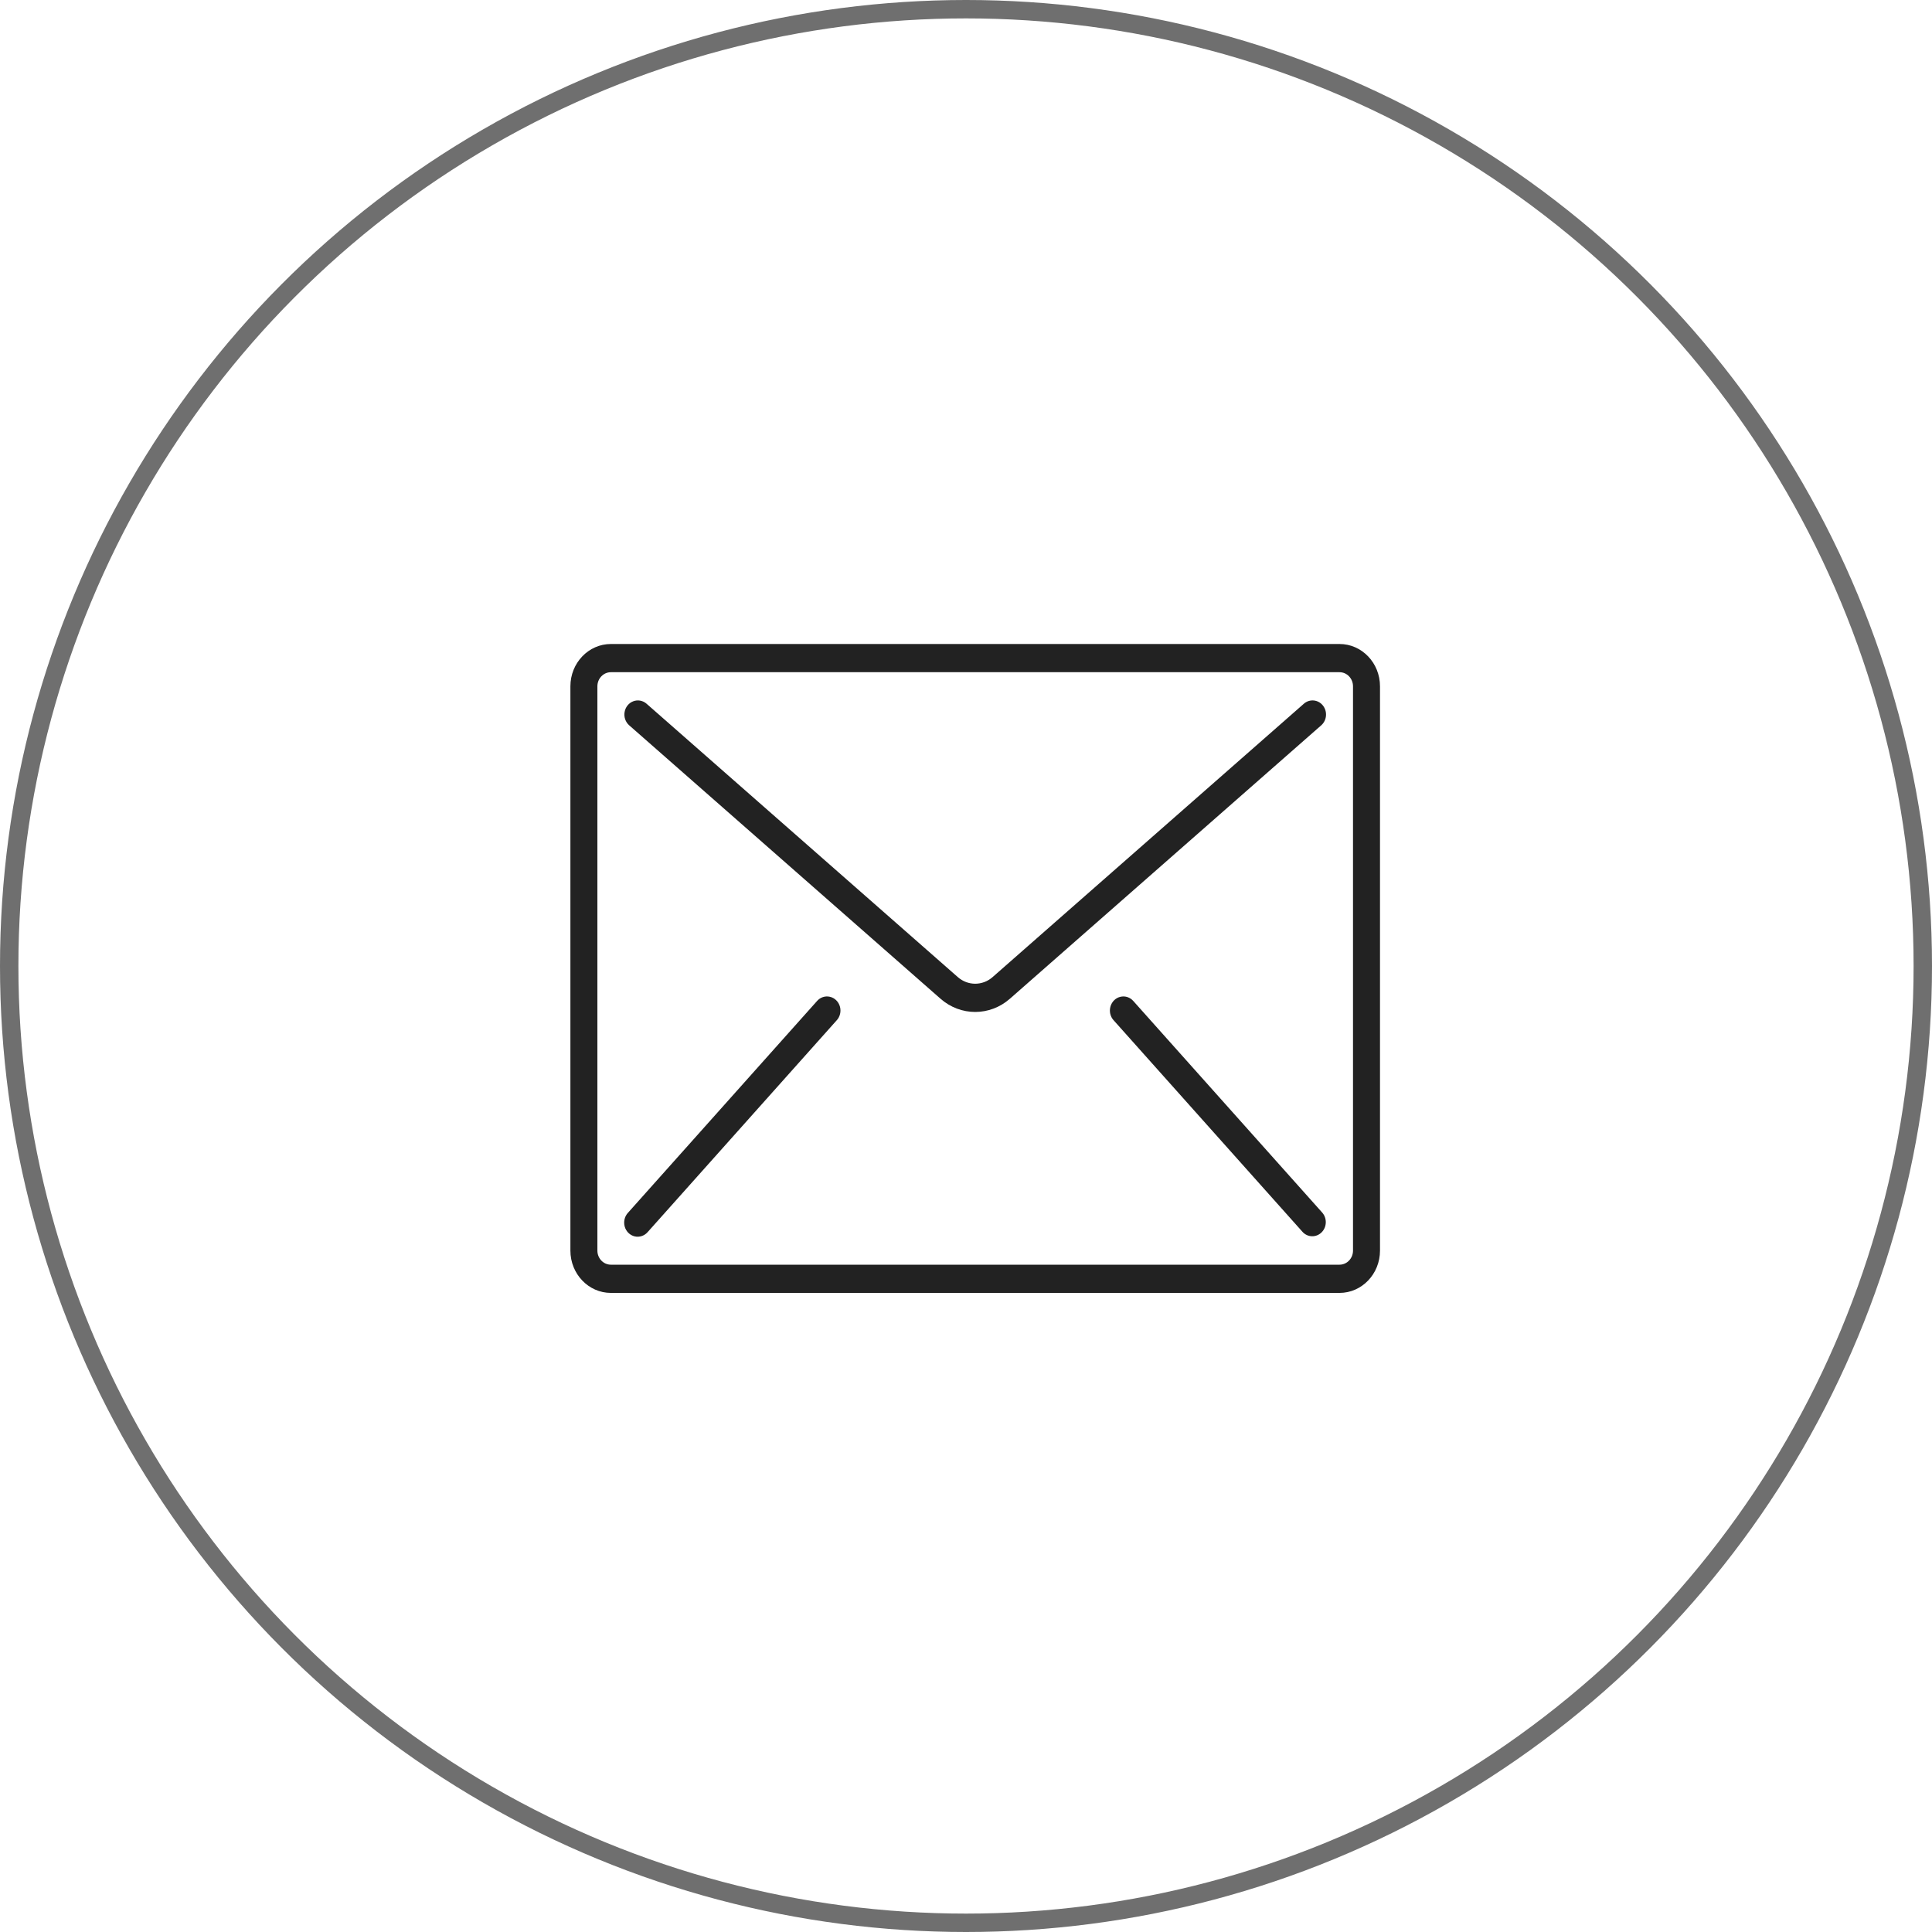
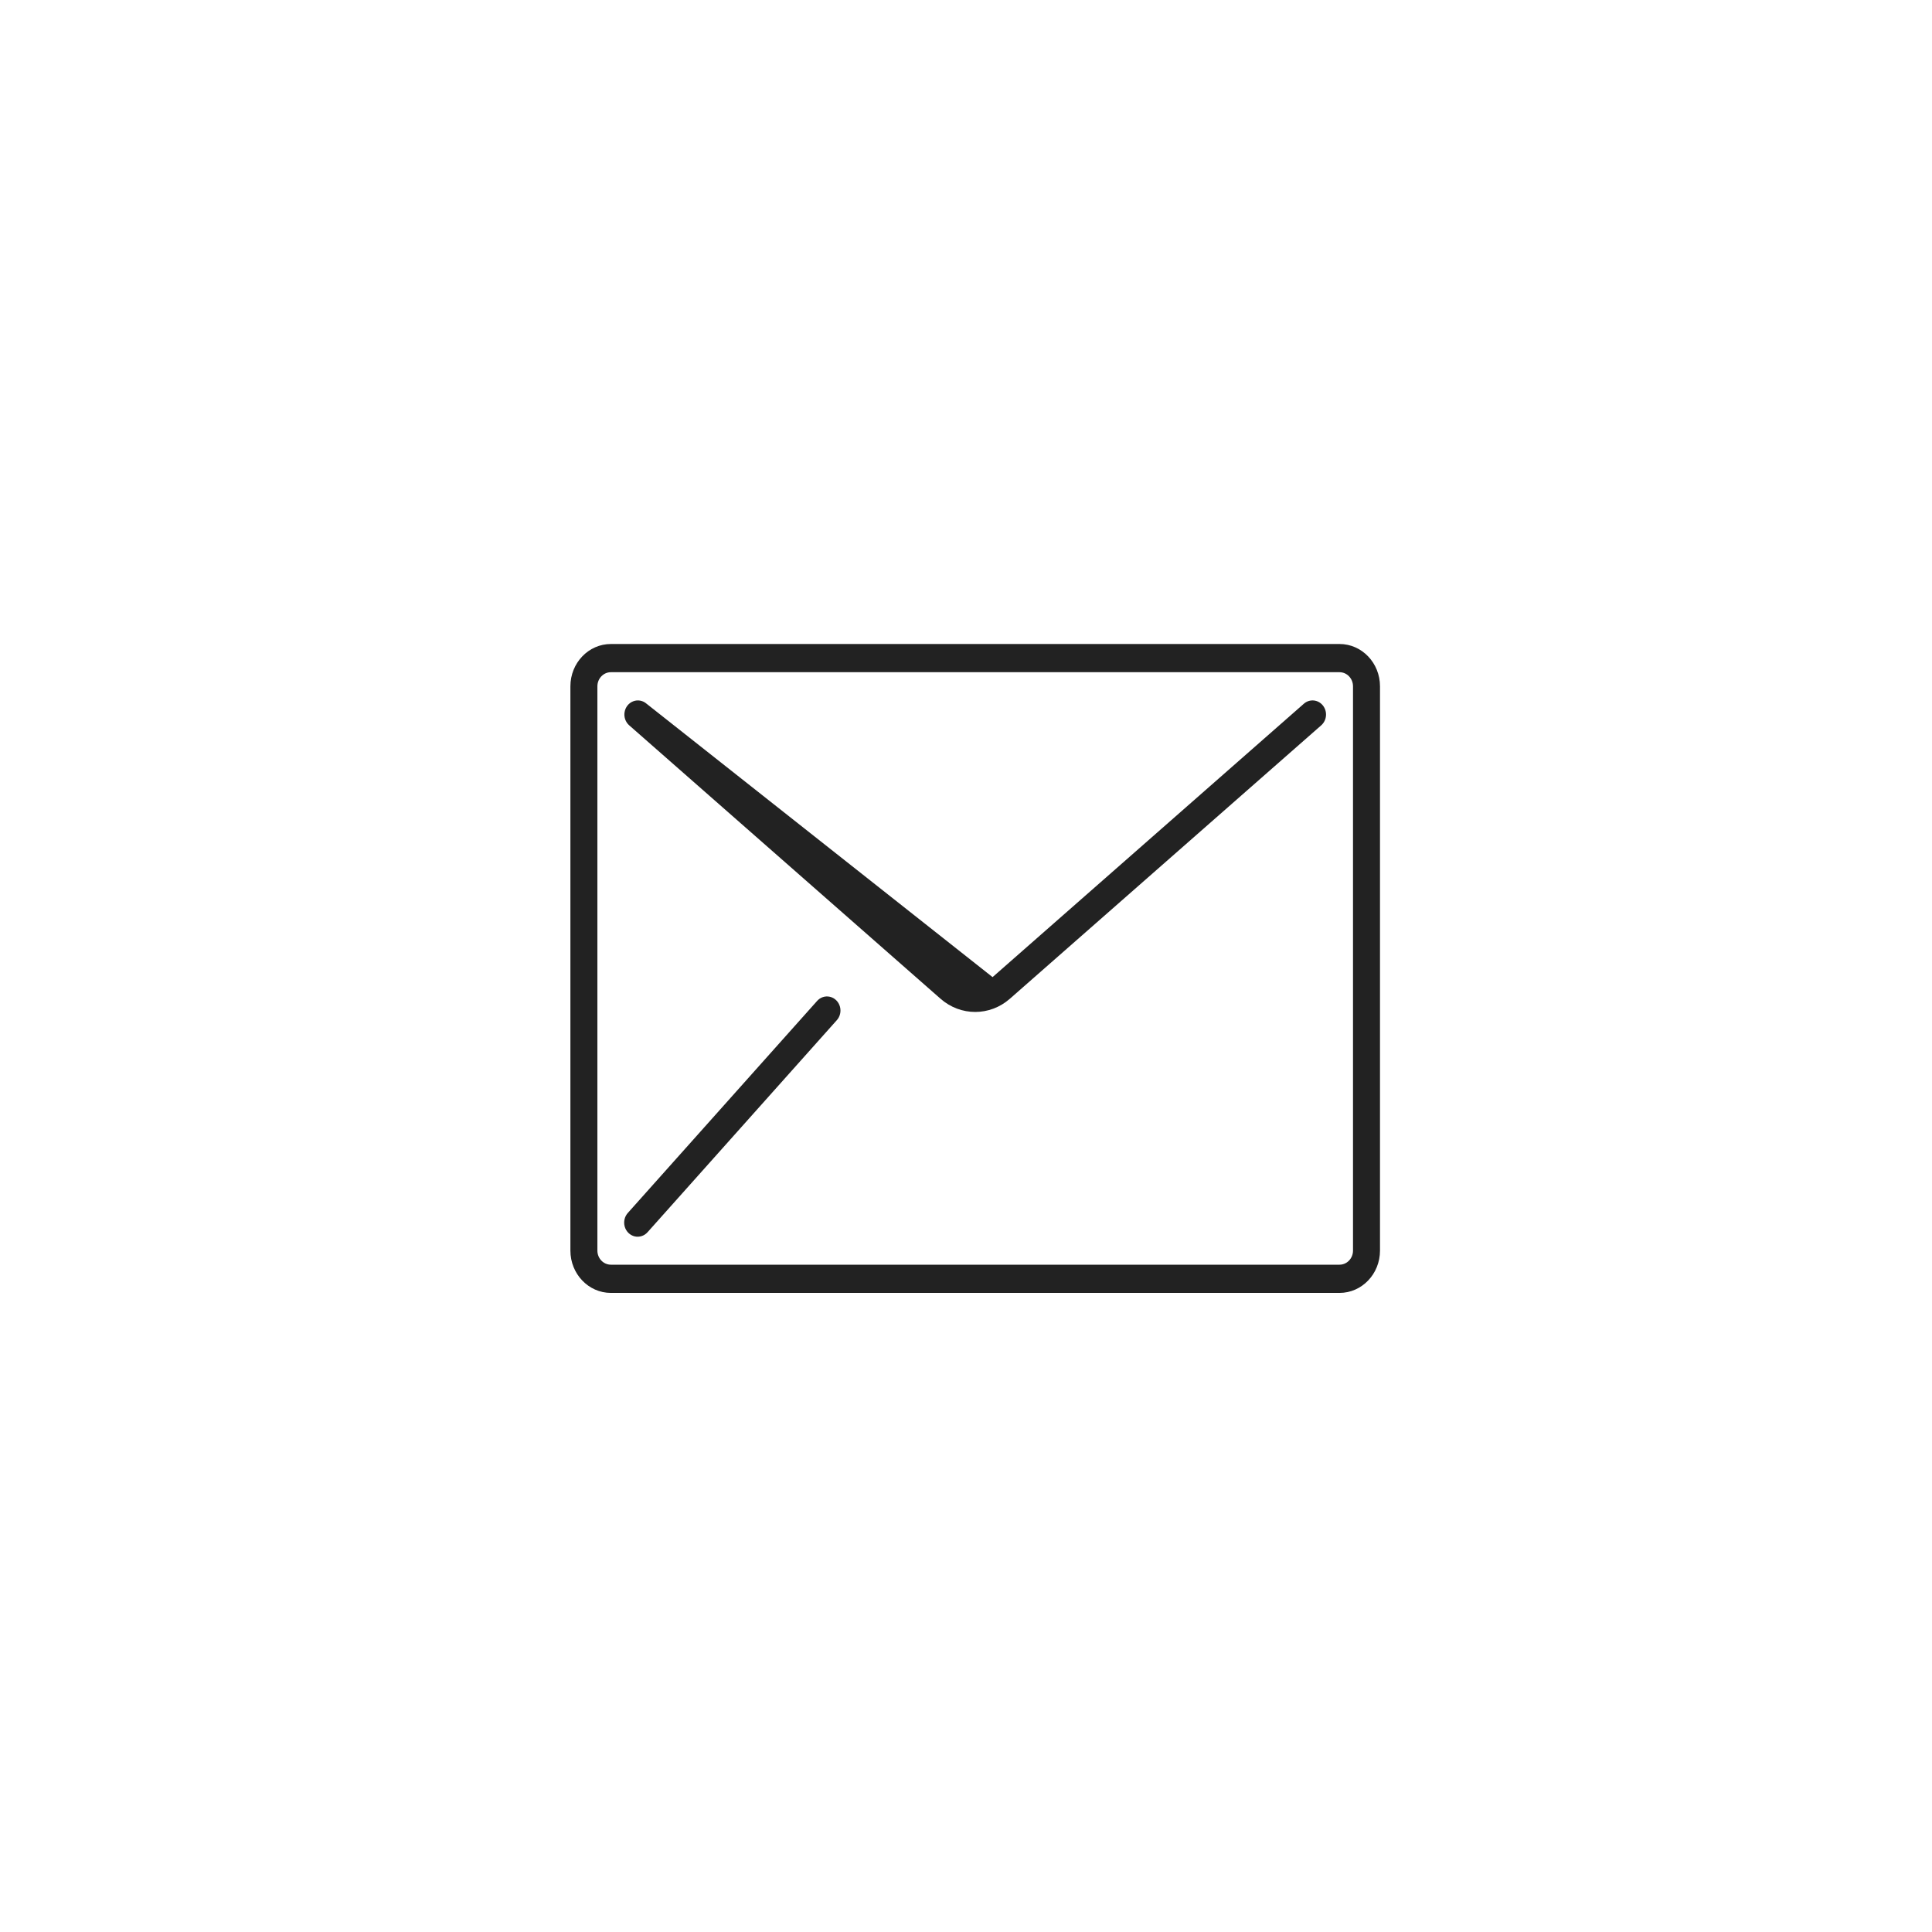
<svg xmlns="http://www.w3.org/2000/svg" width="105" height="105" viewBox="0 0 105 105" fill="none">
  <path d="M72.8 35H33.2C31.985 35 31 36.03 31 37.3V67.967C31 69.237 31.985 70.267 33.2 70.267H72.8C74.015 70.267 75 69.237 75 67.967V37.3C75 36.03 74.015 35 72.8 35ZM73.533 67.967C73.533 68.39 73.205 68.733 72.8 68.733H33.2C32.795 68.733 32.467 68.39 32.467 67.967V37.3C32.467 36.877 32.795 36.533 33.2 36.533H72.8C73.205 36.533 73.533 36.877 73.533 37.3V67.967Z" fill="#222222" />
-   <path d="M71.397 38.069C71.204 38.052 71.011 38.115 70.862 38.246L53.944 53.104C53.398 53.583 52.602 53.583 52.056 53.104L35.139 38.246C34.938 38.07 34.663 38.019 34.416 38.113C34.17 38.206 33.99 38.43 33.945 38.7C33.899 38.97 33.995 39.244 34.196 39.42L51.114 54.278C52.204 55.237 53.797 55.237 54.887 54.278L71.805 39.42C71.954 39.29 72.047 39.103 72.064 38.9C72.081 38.697 72.02 38.496 71.895 38.34C71.77 38.184 71.591 38.087 71.397 38.069Z" fill="#222222" />
+   <path d="M71.397 38.069C71.204 38.052 71.011 38.115 70.862 38.246L53.944 53.104L35.139 38.246C34.938 38.07 34.663 38.019 34.416 38.113C34.17 38.206 33.99 38.43 33.945 38.7C33.899 38.97 33.995 39.244 34.196 39.42L51.114 54.278C52.204 55.237 53.797 55.237 54.887 54.278L71.805 39.42C71.954 39.29 72.047 39.103 72.064 38.9C72.081 38.697 72.02 38.496 71.895 38.34C71.77 38.184 71.591 38.087 71.397 38.069Z" fill="#222222" />
  <path d="M45.104 54.173C44.845 54.112 44.574 54.203 44.397 54.411L34.13 65.911C33.945 66.11 33.877 66.398 33.952 66.665C34.028 66.931 34.236 67.134 34.495 67.195C34.755 67.255 35.026 67.164 35.203 66.957L45.469 55.456C45.655 55.258 45.723 54.969 45.648 54.703C45.572 54.436 45.364 54.233 45.104 54.173Z" fill="#222222" />
-   <path d="M61.601 54.411C61.424 54.203 61.154 54.112 60.894 54.173C60.634 54.233 60.426 54.436 60.351 54.703C60.275 54.969 60.343 55.258 60.529 55.456L70.796 66.957C71.074 67.255 71.529 67.266 71.821 66.981C72.112 66.697 72.133 66.222 71.868 65.911L61.601 54.411Z" fill="#222222" />
-   <circle cx="52.5" cy="52.5" r="52" stroke="#222222" stroke-opacity="0.65" />
</svg>